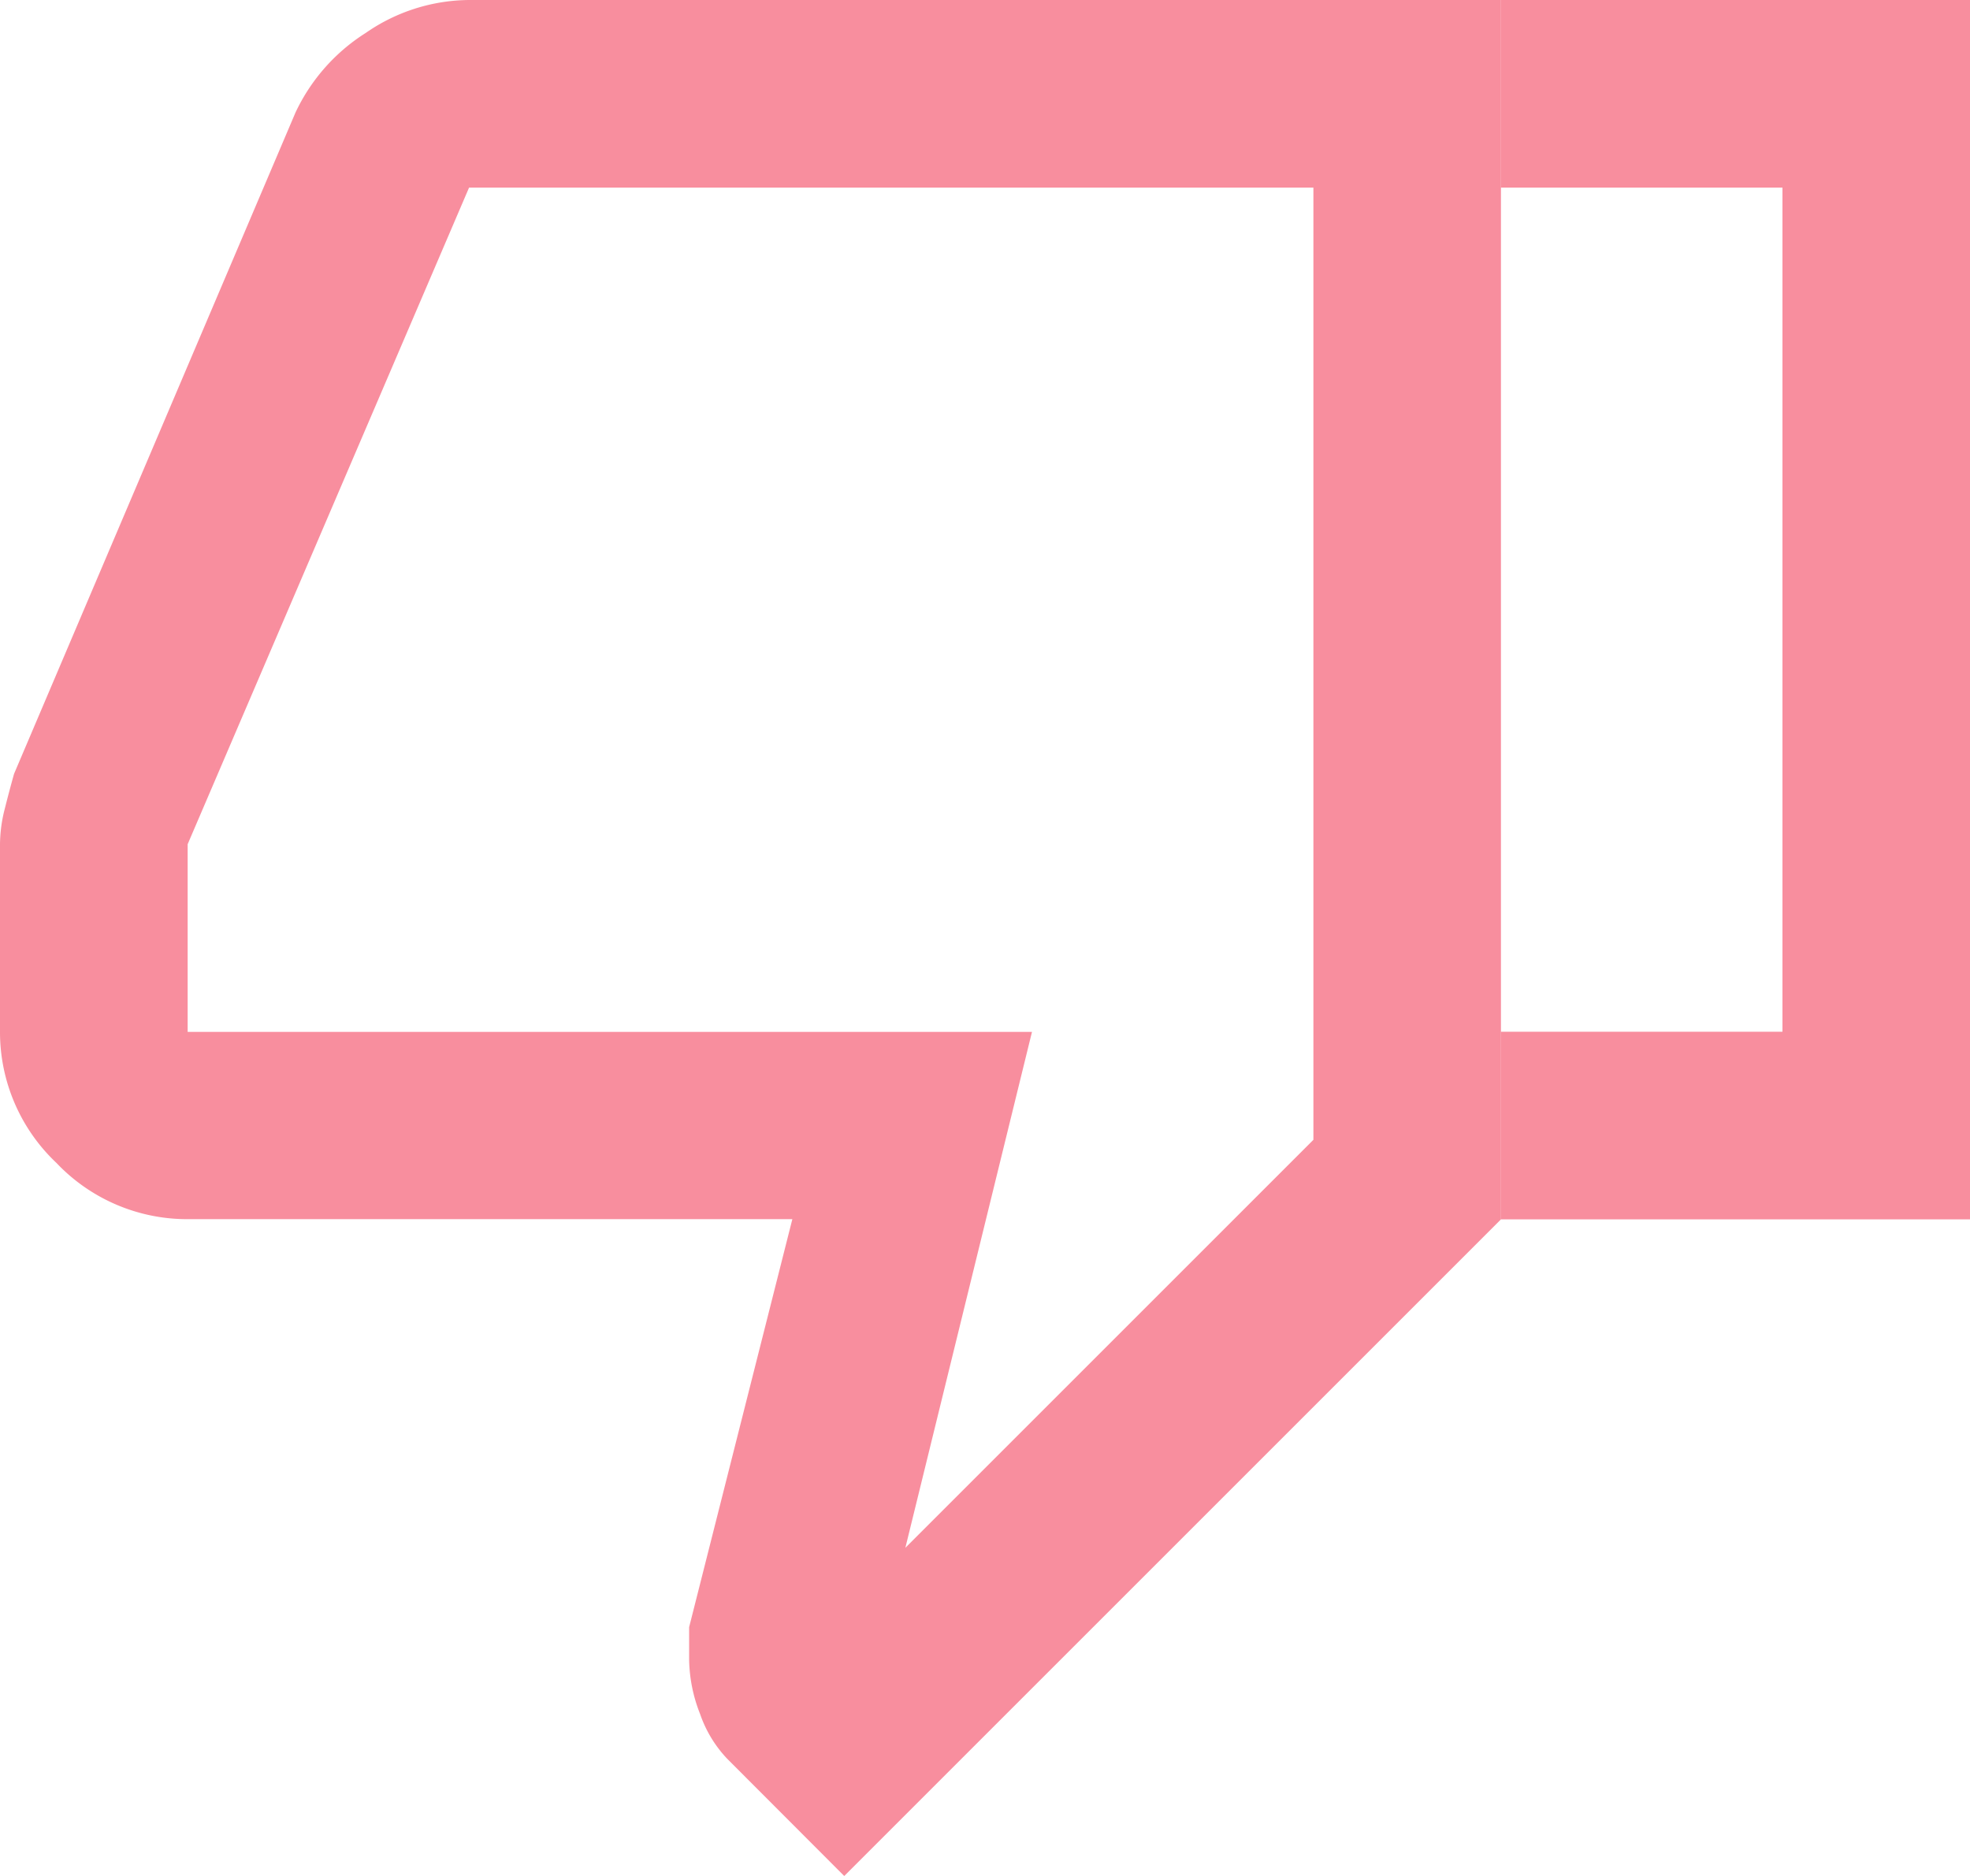
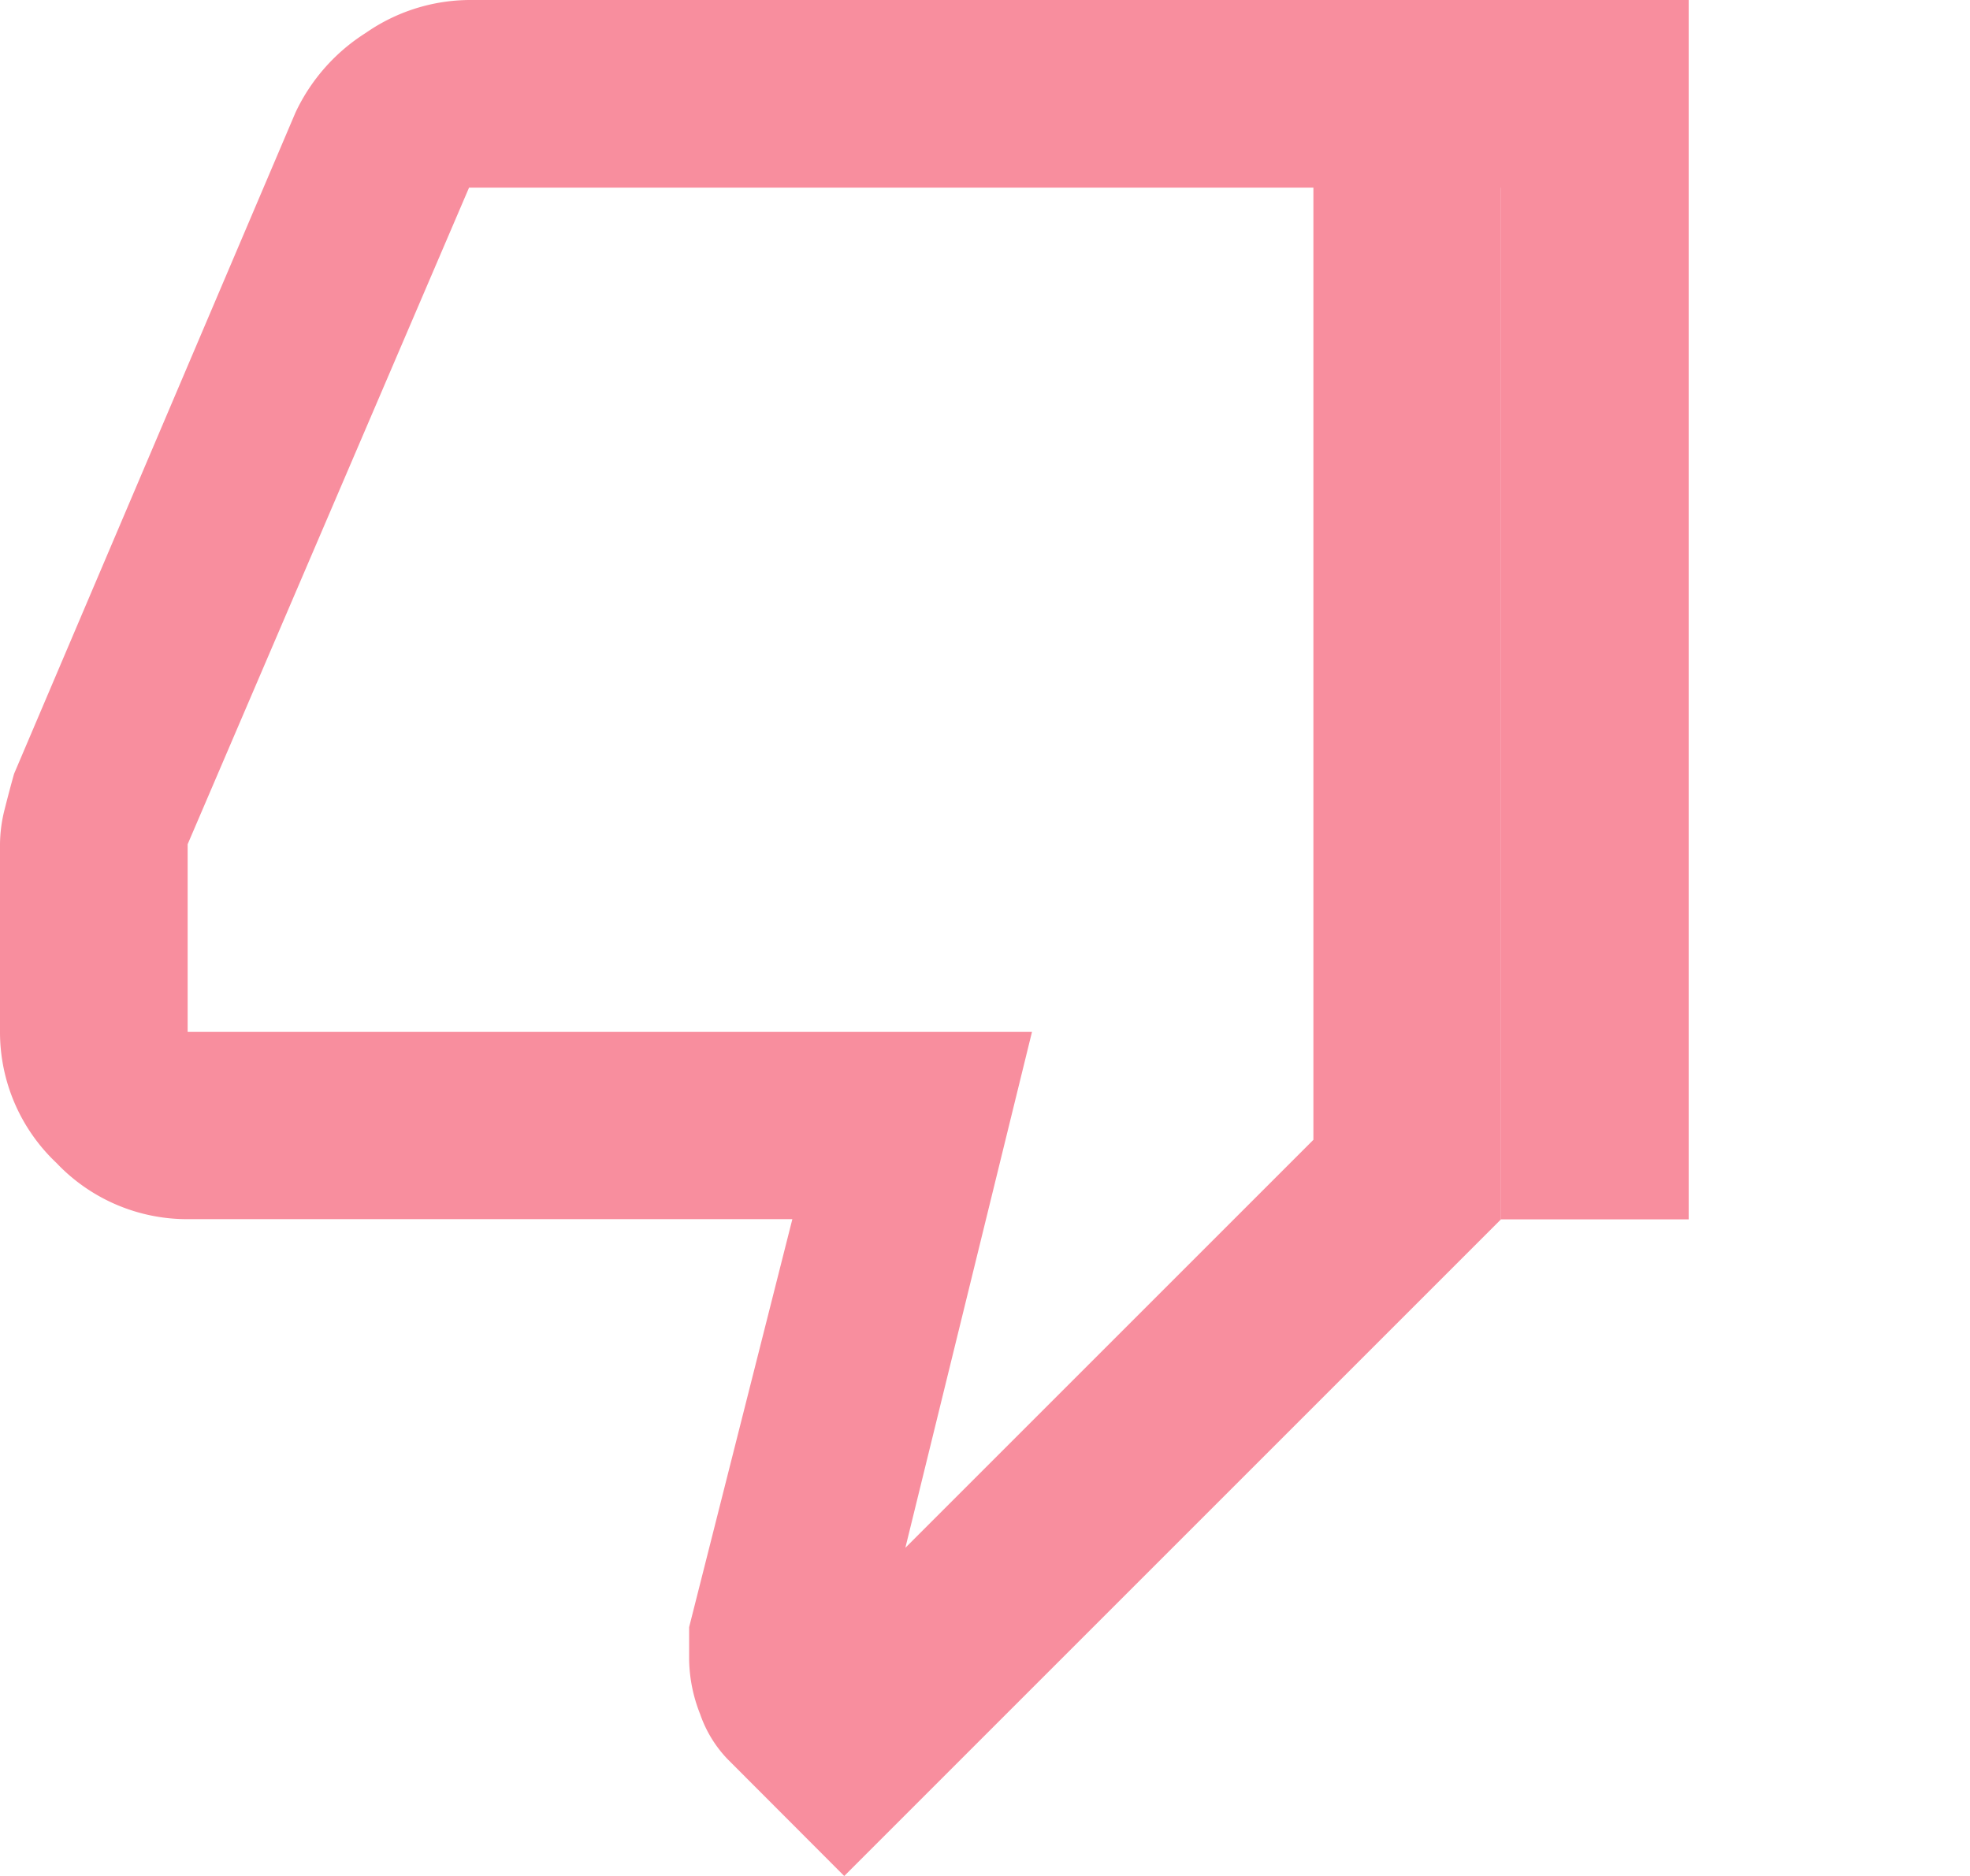
<svg xmlns="http://www.w3.org/2000/svg" width="17.921" height="17.068" viewBox="0 0 17.921 17.068">
-   <path id="thumb_down_FILL0_wght400_GRAD0_opsz24" d="M44.267-840h9.387v11.094l-5.974,5.974L46.614-824a1.119,1.119,0,0,1-.245-.405,1.4,1.4,0,0,1-.1-.491v-.3l.939-3.712h-5.5a1.638,1.638,0,0,1-1.195-.512A1.637,1.637,0,0,1,40-830.613v-1.707a1.323,1.323,0,0,1,.043-.32q.043-.171.085-.32l2.56-6.016a1.723,1.723,0,0,1,.64-.725A1.667,1.667,0,0,1,44.267-840Zm7.681,1.707H44.267l-2.56,5.974v1.707h7.681l-1.152,4.694,3.712-3.712Zm0,8.662v0Zm1.707.725v-1.707h2.56v-7.68h-2.56V-840h4.267v11.094Z" transform="translate(-40 840)" fill="#f88e9e" />
+   <path id="thumb_down_FILL0_wght400_GRAD0_opsz24" d="M44.267-840h9.387v11.094l-5.974,5.974L46.614-824a1.119,1.119,0,0,1-.245-.405,1.4,1.4,0,0,1-.1-.491v-.3l.939-3.712h-5.5a1.638,1.638,0,0,1-1.195-.512A1.637,1.637,0,0,1,40-830.613v-1.707a1.323,1.323,0,0,1,.043-.32q.043-.171.085-.32l2.56-6.016a1.723,1.723,0,0,1,.64-.725A1.667,1.667,0,0,1,44.267-840Zm7.681,1.707H44.267l-2.56,5.974v1.707h7.681l-1.152,4.694,3.712-3.712Zm0,8.662v0Zm1.707.725v-1.707v-7.68h-2.56V-840h4.267v11.094Z" transform="translate(-40 840)" fill="#f88e9e" />
</svg>